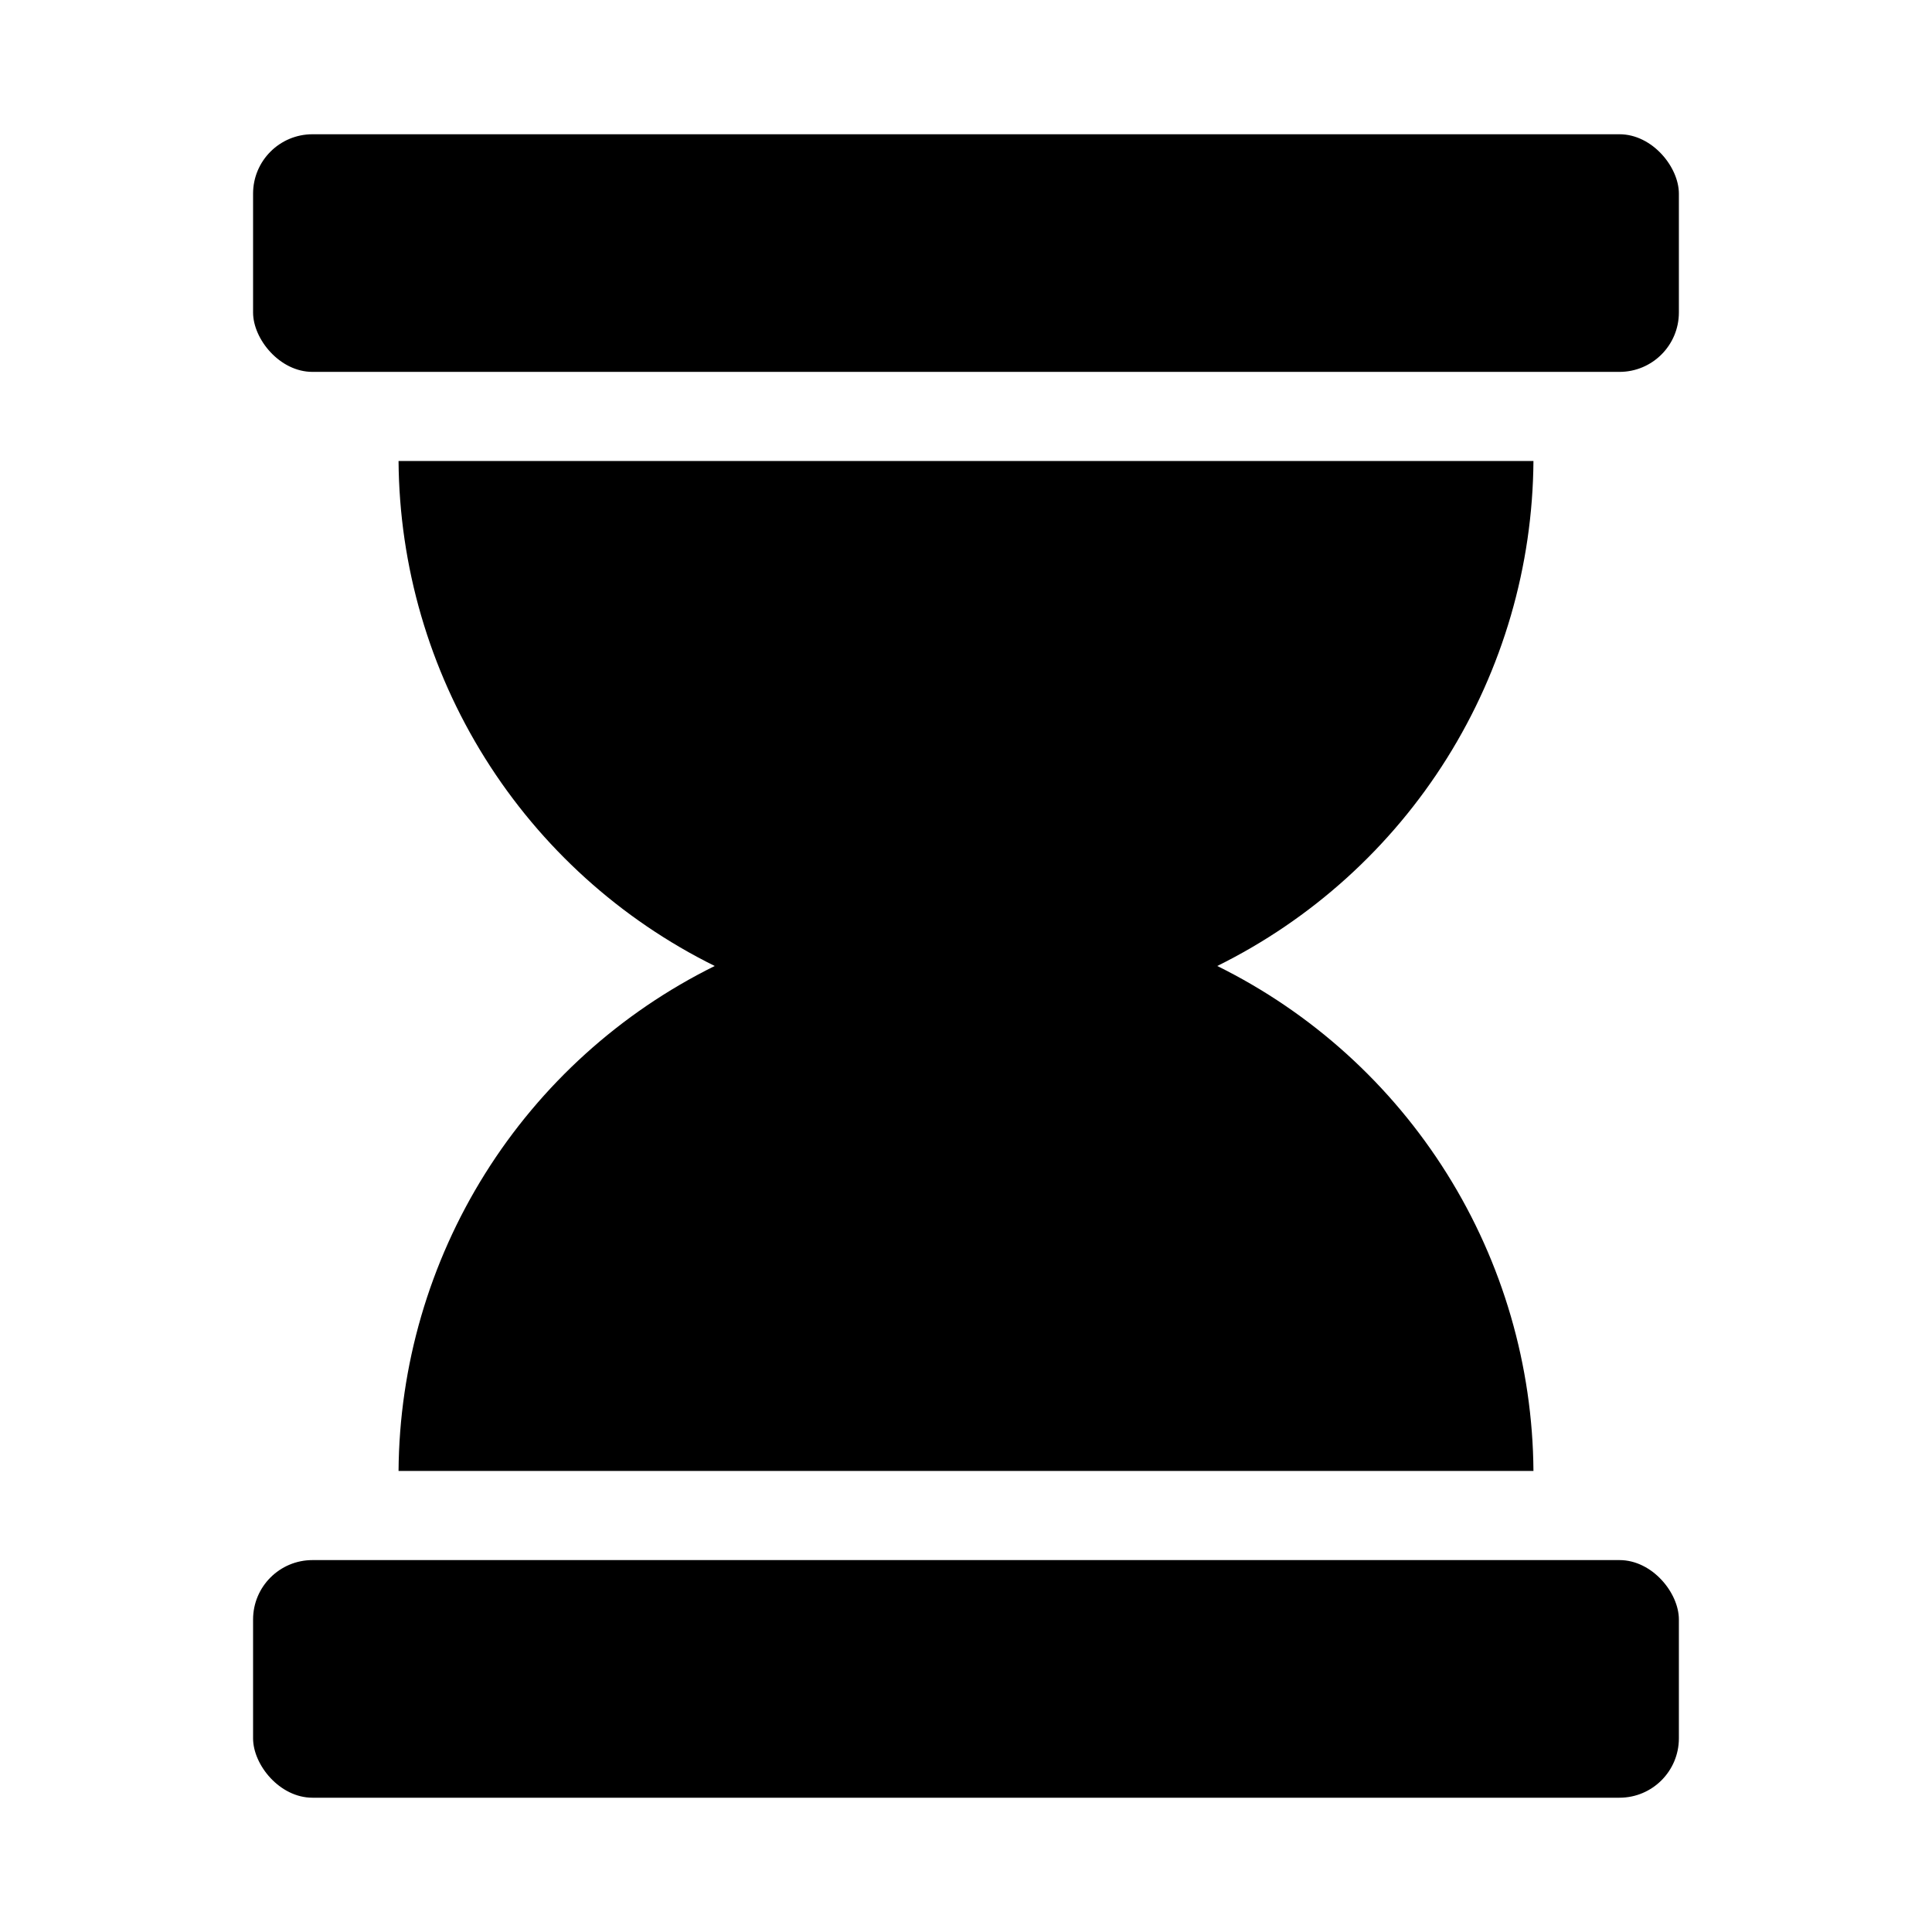
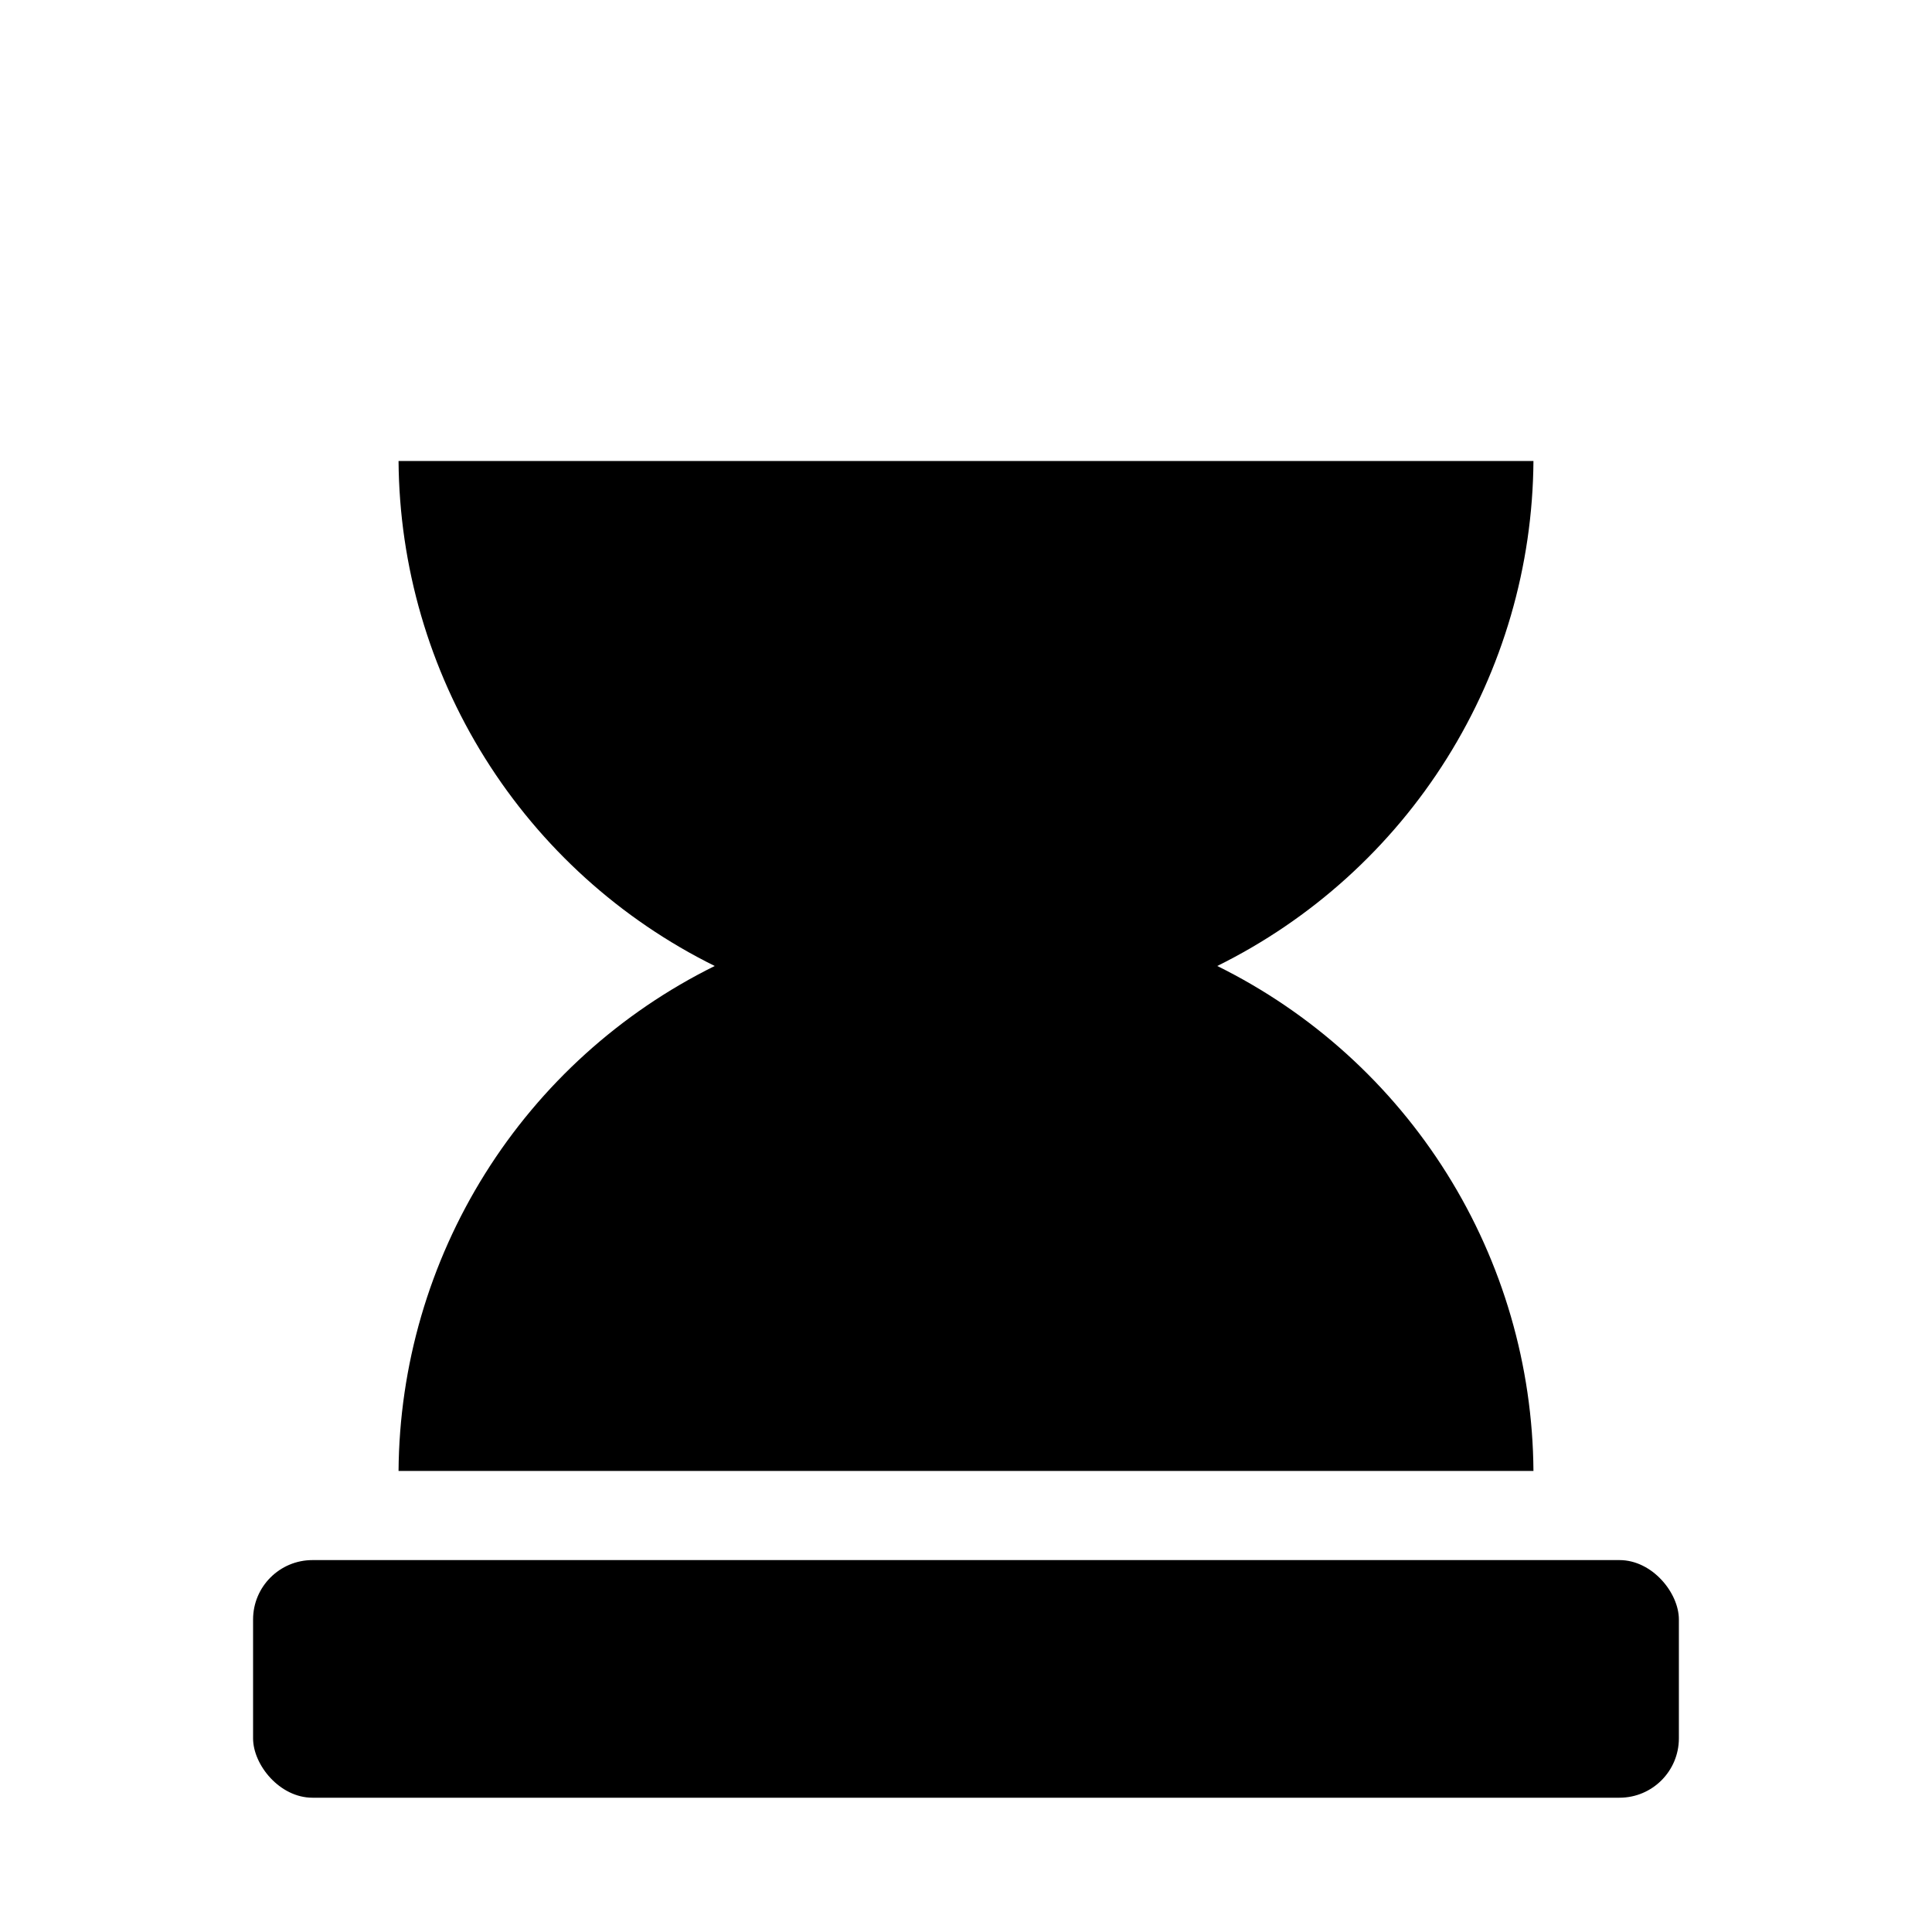
<svg xmlns="http://www.w3.org/2000/svg" fill="#000000" width="800px" height="800px" version="1.1" viewBox="144 144 512 512">
  <g>
-     <path d="m226.81 179.58h346.37c8.695 0 15.742 8.695 15.742 15.742v31.488c0 8.695-7.051 15.742-15.742 15.742h-346.37c-8.695 0-15.742-8.695-15.742-15.742v-31.488c0-8.695 7.051-15.742 15.742-15.742z" />
    <path d="m249.62 533.82h300.76c-0.195-27.879-8.137-55.156-22.934-78.789-14.793-23.629-35.863-42.684-60.859-55.035 24.996-12.355 46.066-31.41 60.859-55.039 14.797-23.629 22.738-50.906 22.934-78.785h-300.76c0.199 27.879 8.137 55.156 22.934 78.785 14.797 23.629 35.867 42.684 60.859 55.039-24.992 12.352-46.062 31.406-60.859 55.035-14.797 23.633-22.734 50.91-22.934 78.789z" />
    <path d="m226.81 557.44h346.37c8.695 0 15.742 8.695 15.742 15.742v31.488c0 8.695-7.051 15.742-15.742 15.742h-346.37c-8.695 0-15.742-8.695-15.742-15.742v-31.488c0-8.695 7.051-15.742 15.742-15.742z" />
  </g>
</svg>